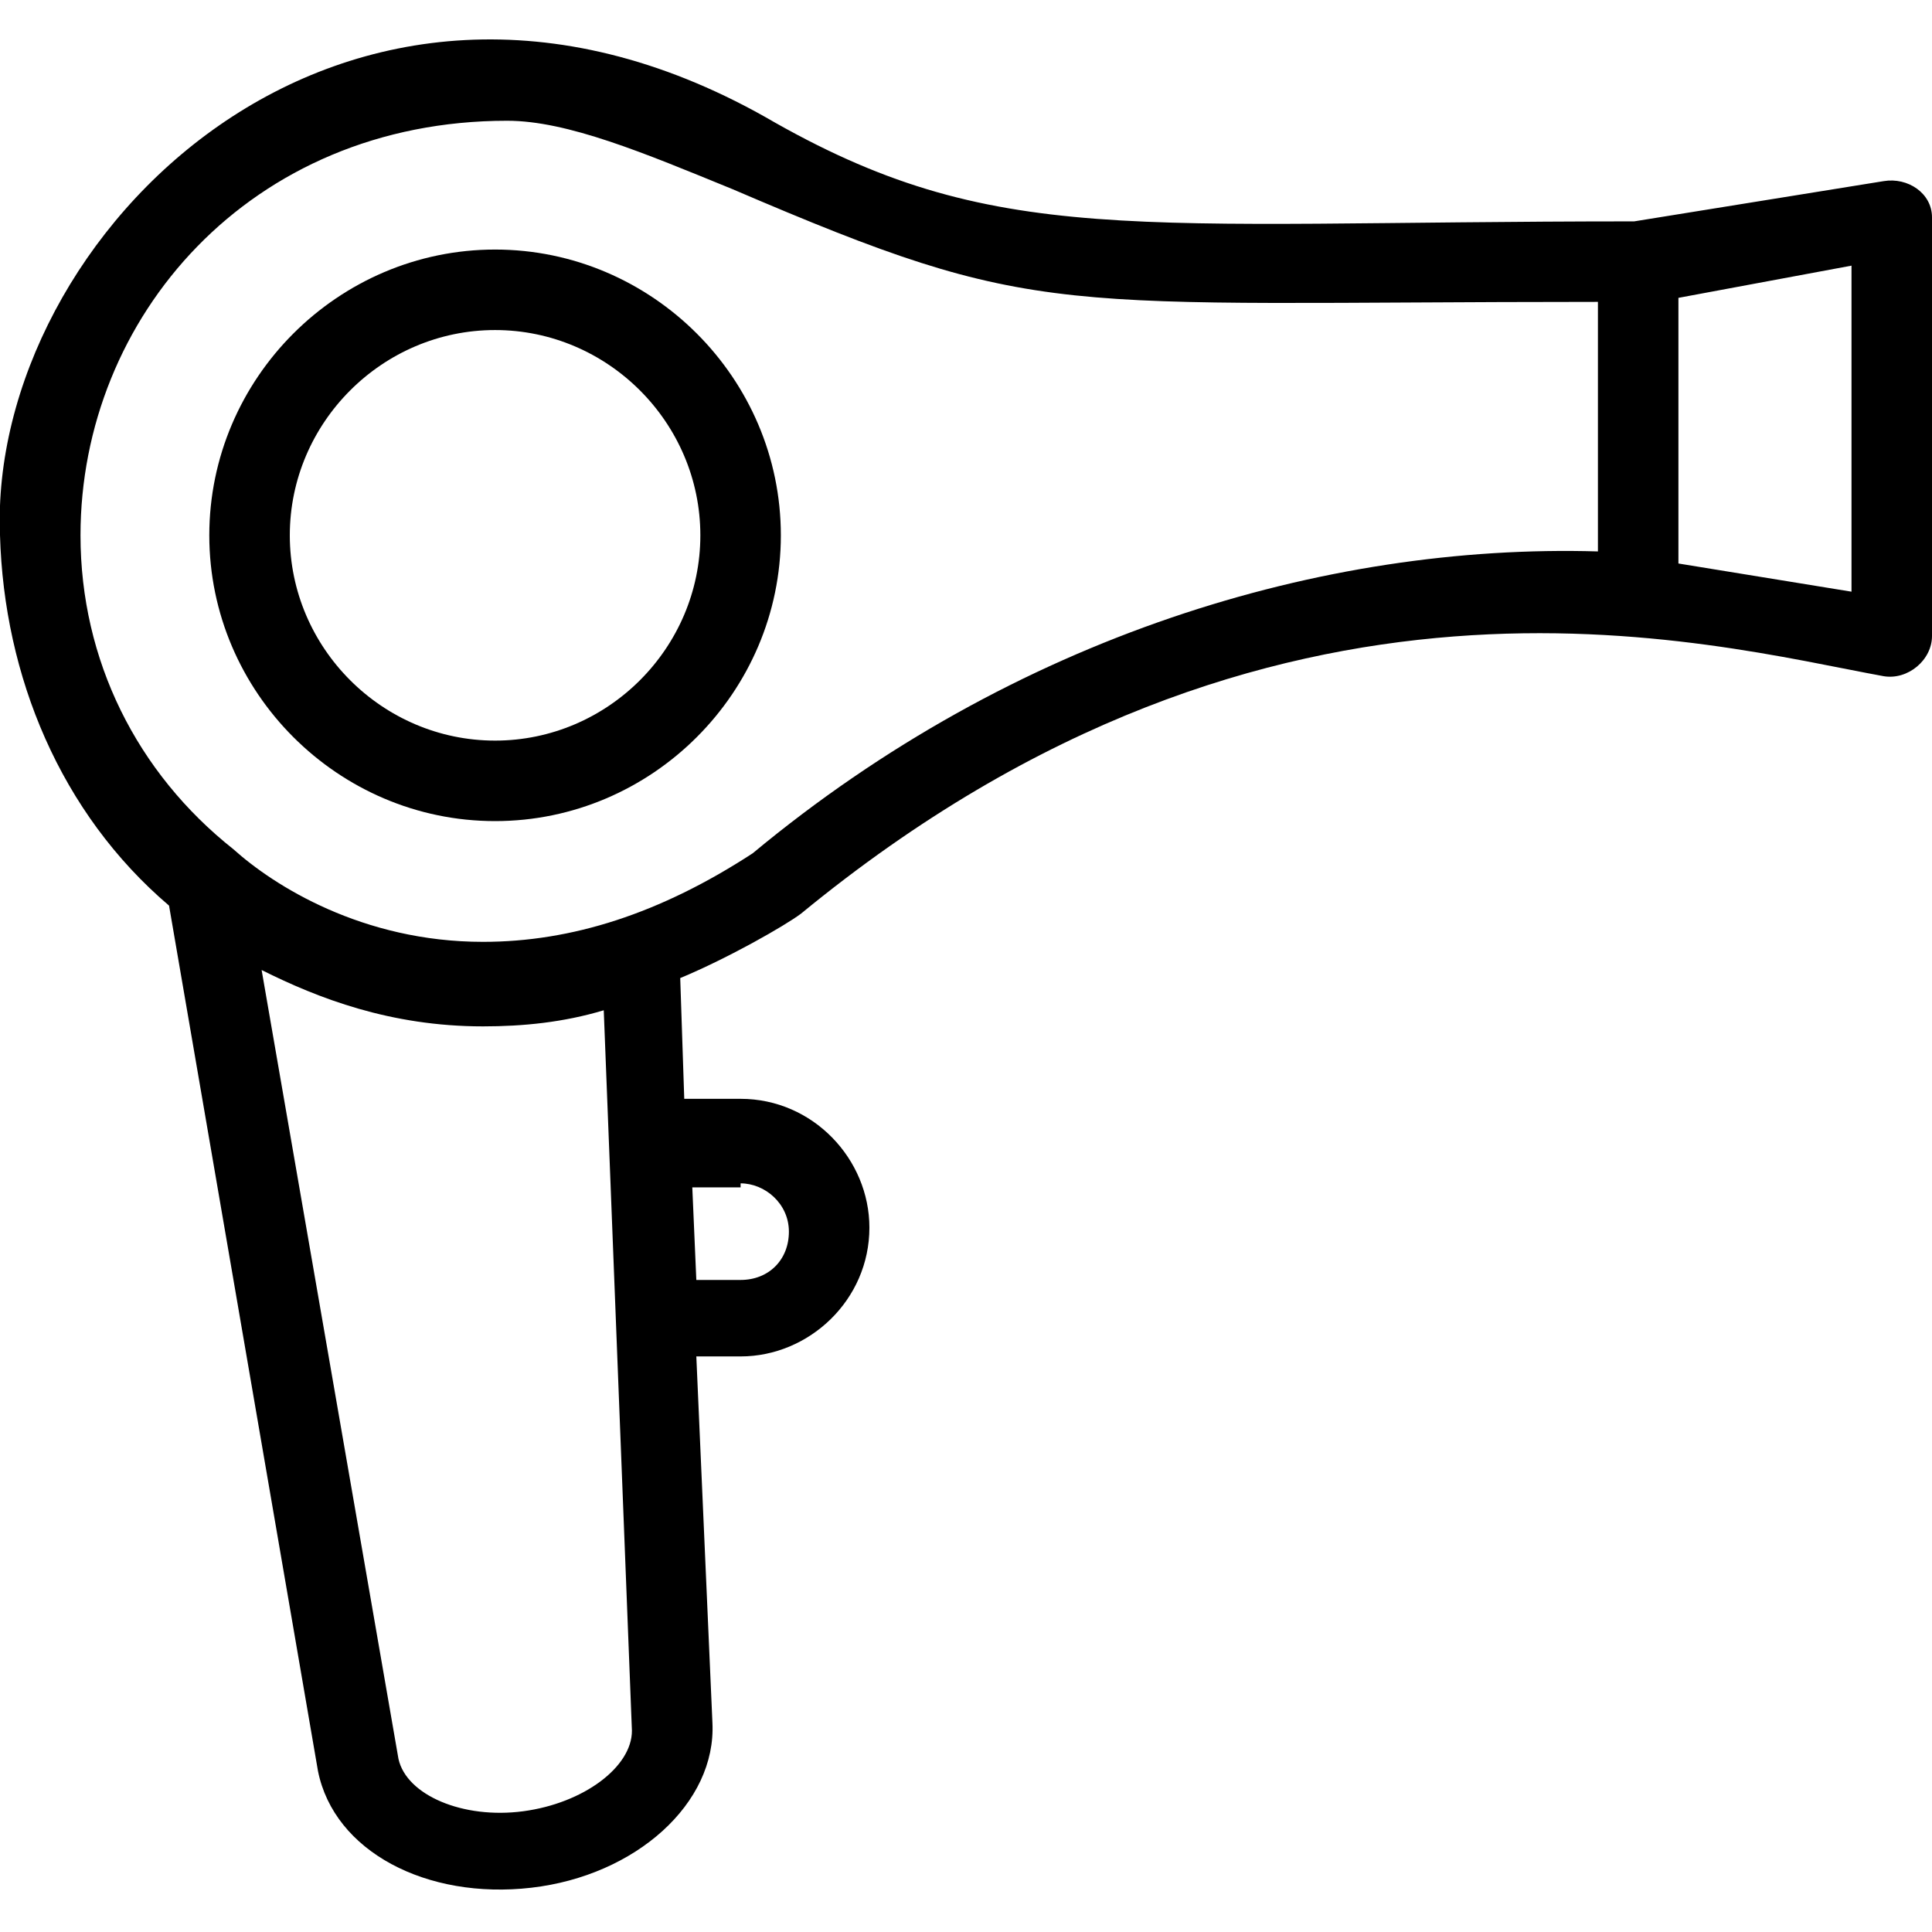
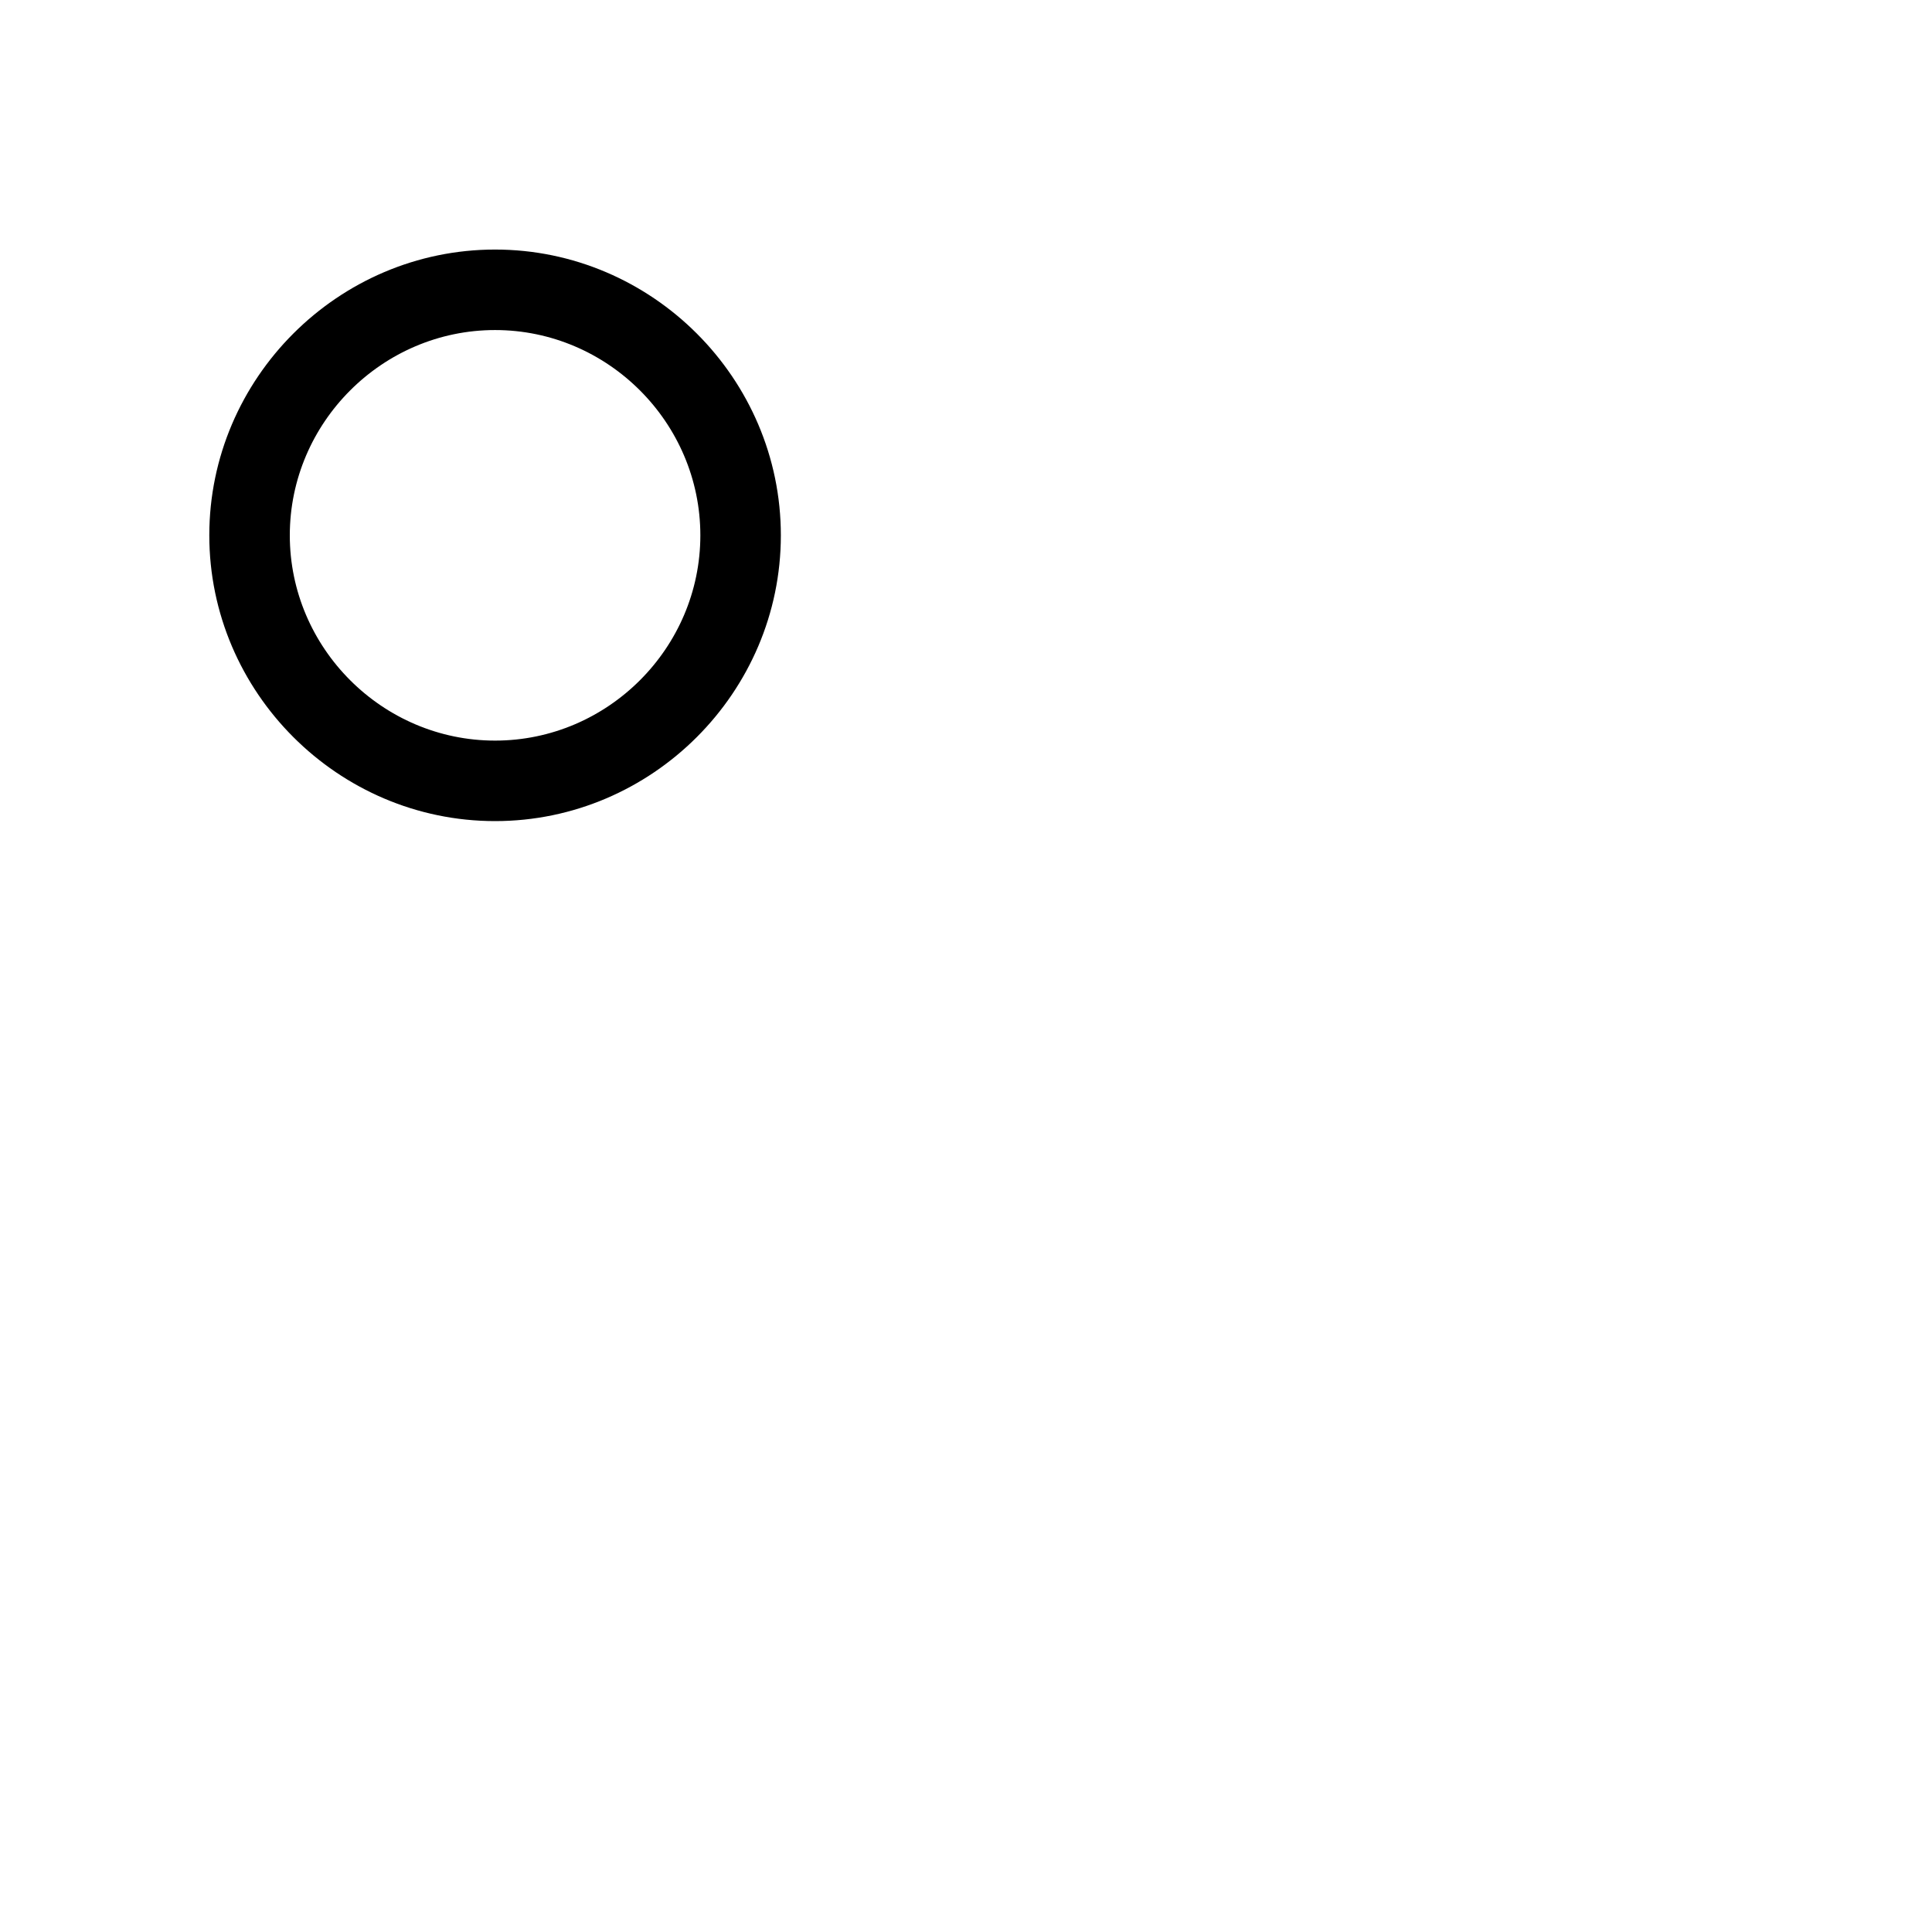
<svg xmlns="http://www.w3.org/2000/svg" width="24" height="24" viewBox="0 0 24 24" fill="none">
  <g clip-path="url(#clip0_3004_5518)">
-     <path d="M23.4 2.25L20.3 2.75C14.05 2.75 12.35 3.1 9.5 1.45C4.25 -1.5 -0.15 2.95 6.34219e-05 6.65C0.05 8.4 0.75 10.1 2.1 11.25L3.95 22C4.15 23 5.3 23.6 6.6 23.45C7.9 23.3 8.9 22.4 8.85 21.4L8.65 16.85H9.2C10.05 16.85 10.8 16.15 10.8 15.25C10.8 14.4 10.1 13.65 9.2 13.65H8.5L8.45 12.15C9.05 11.9 9.75 11.5 9.95 11.35C15.85 6.5 21.2 8 23.4 8.4C23.7 8.45 24 8.2 24 7.9V2.7C24 2.4 23.7 2.2 23.4 2.25ZM9.2 14.7C9.5 14.7 9.8 14.95 9.8 15.3C9.8 15.65 9.55 15.9 9.2 15.9H8.65L8.6 14.75H9.2V14.7ZM7.85 21.5C7.85 21.95 7.25 22.4 6.5 22.5C5.75 22.6 5.05 22.3 4.95 21.85L3.25 12.05C3.95 12.4 4.85 12.75 6 12.75C6.5 12.75 7 12.7 7.5 12.55L7.85 21.5ZM9.35 10.6C8.2 11.35 7.1 11.7 6 11.7C4.5 11.7 3.4 11 2.9 10.55C1.7 9.6 1 8.2 1 6.65C1 3.95 3.1 1.5 6.3 1.5C7.05 1.5 8 1.9 9.1 2.35C12.95 4 13 3.75 19.85 3.75V6.85C16.45 6.75 12.6 7.9 9.35 10.6ZM23 7.35L20.85 7V3.7L23 3.3V7.35Z" fill="black" />
    <path d="M6.15 3.1C4.2 3.1 2.6 4.7 2.6 6.65C2.6 8.6 4.2 10.2 6.15 10.2C8.1 10.2 9.7 8.6 9.7 6.65C9.7 4.7 8.1 3.1 6.15 3.1ZM6.15 9.2C4.75 9.2 3.6 8.05 3.6 6.65C3.6 5.25 4.75 4.1 6.15 4.1C7.55 4.1 8.7 5.25 8.7 6.65C8.7 8.05 7.55 9.2 6.15 9.2Z" fill="black" />
  </g>
  <defs>
    <clipPath id="clip0_3004_5518">
      <rect width="24" height="24" fill="white" />
    </clipPath>
  </defs>
</svg>